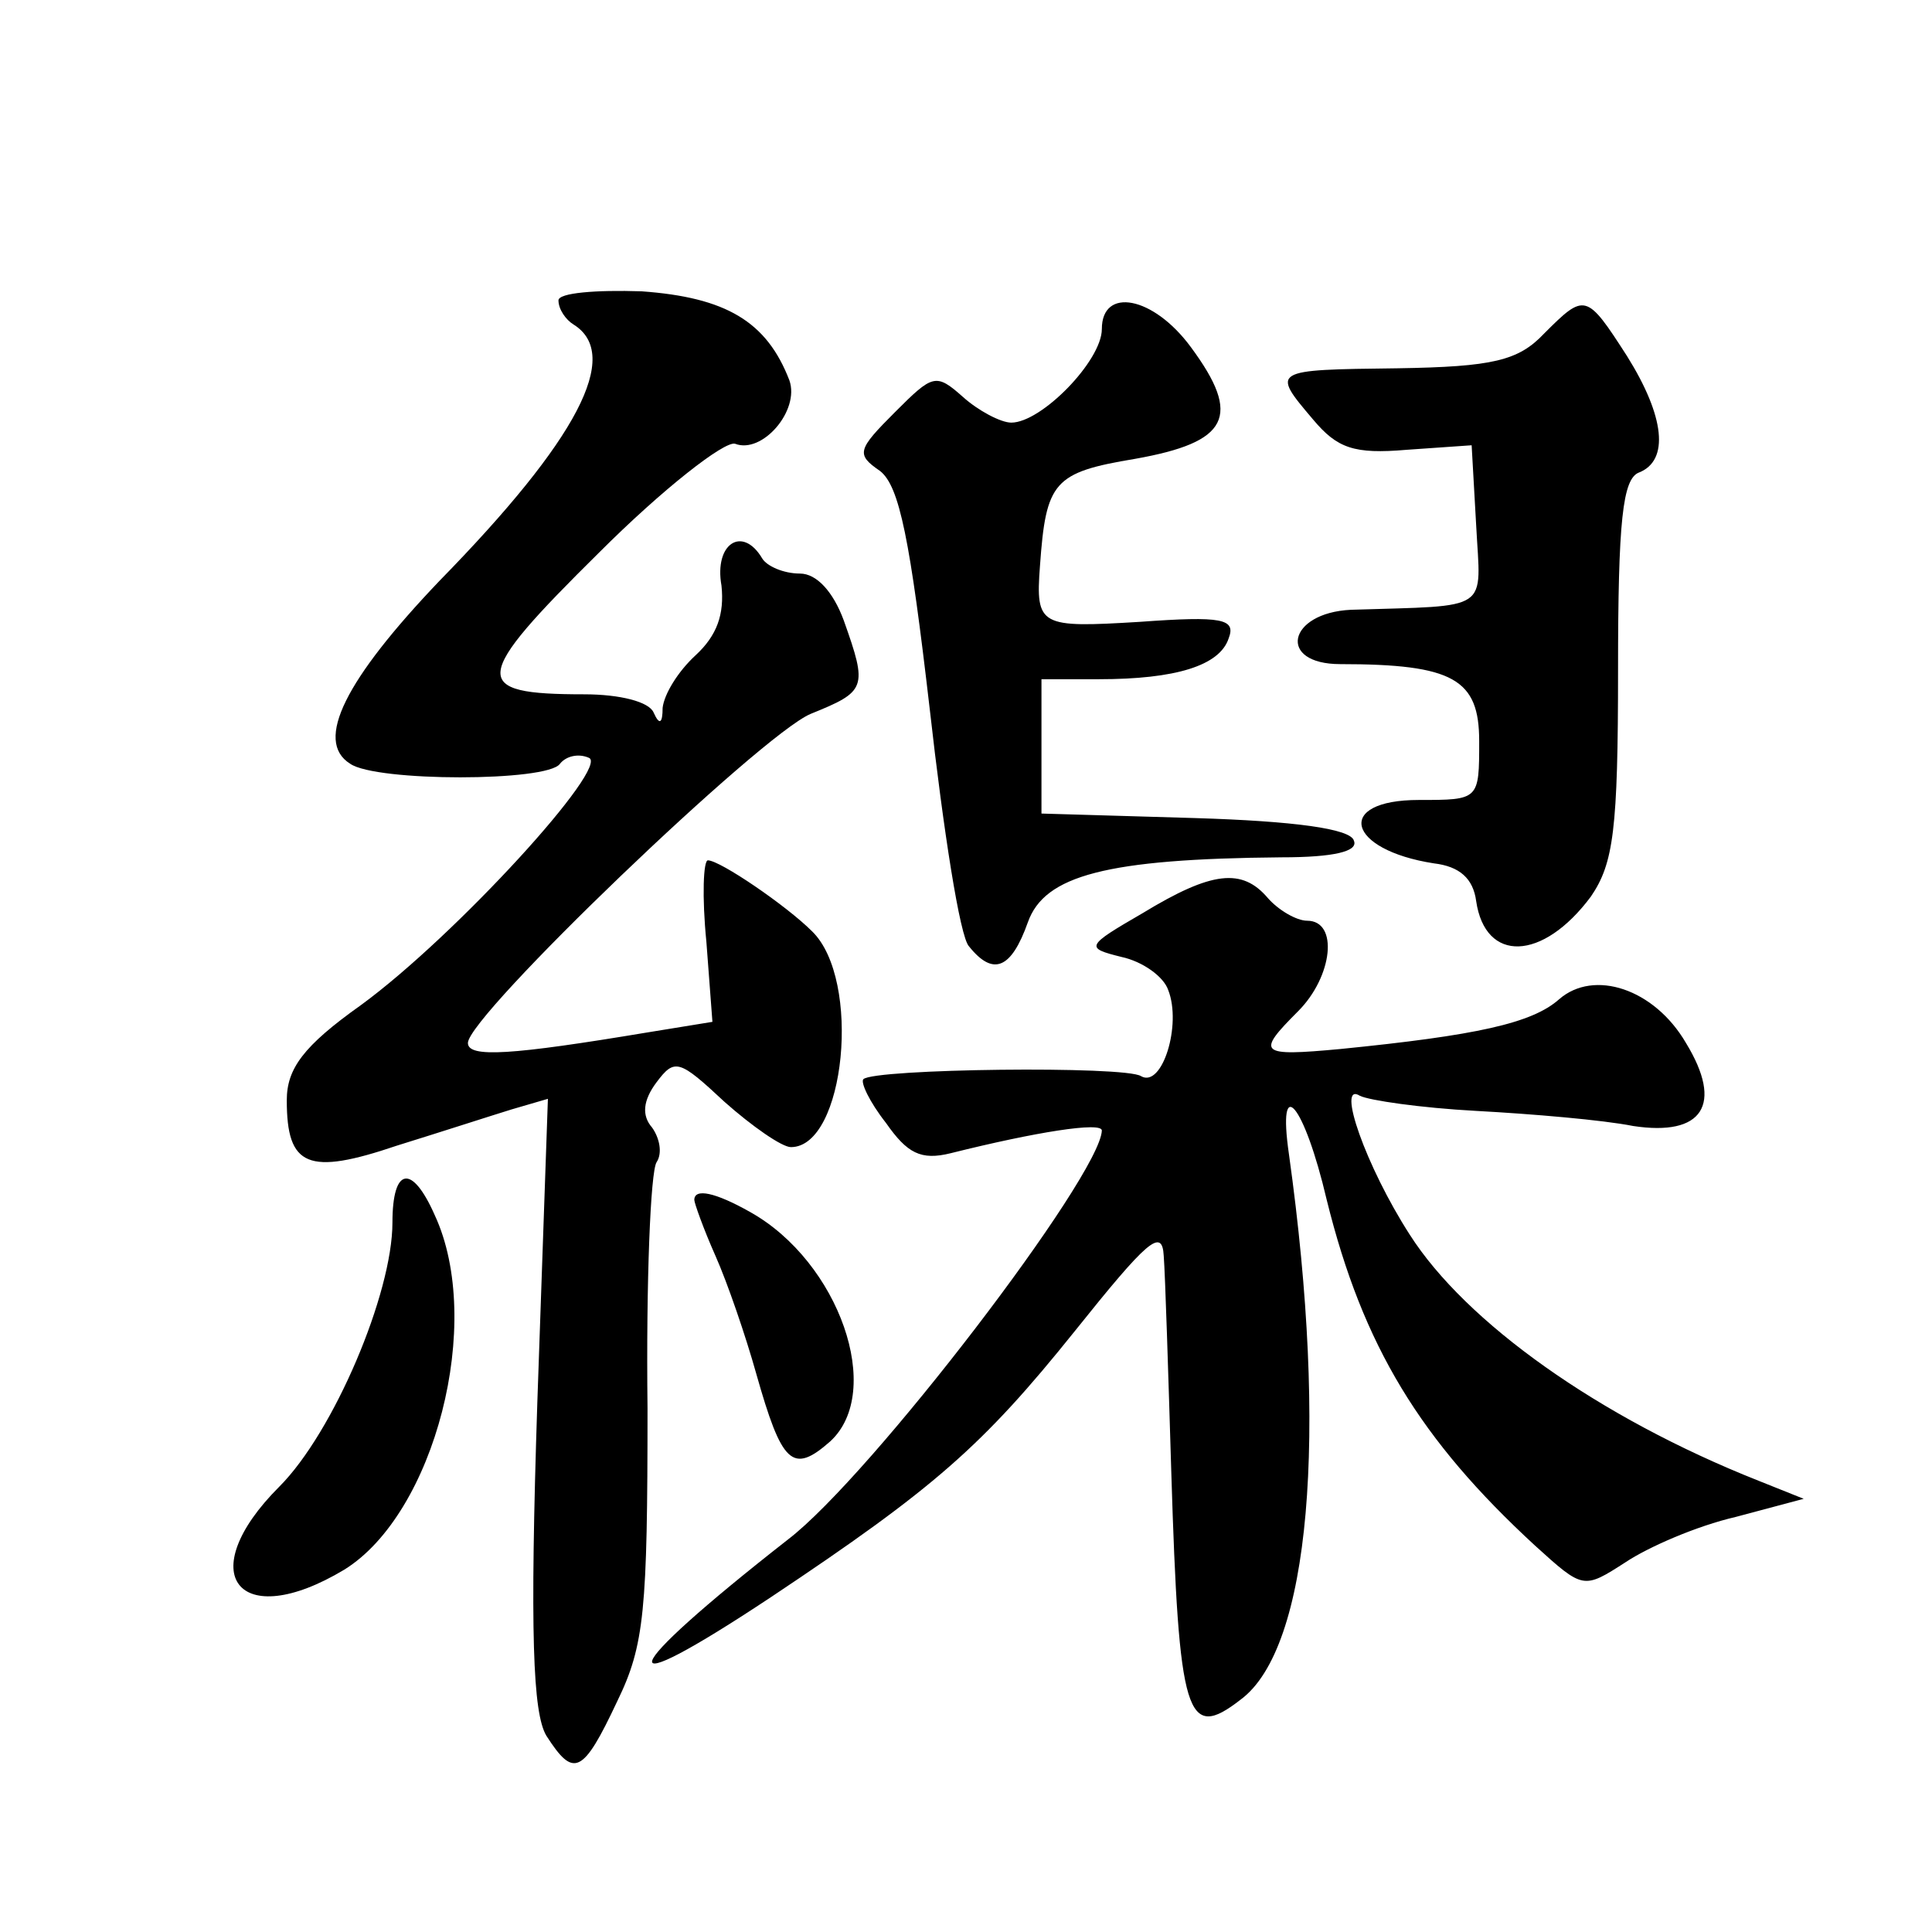
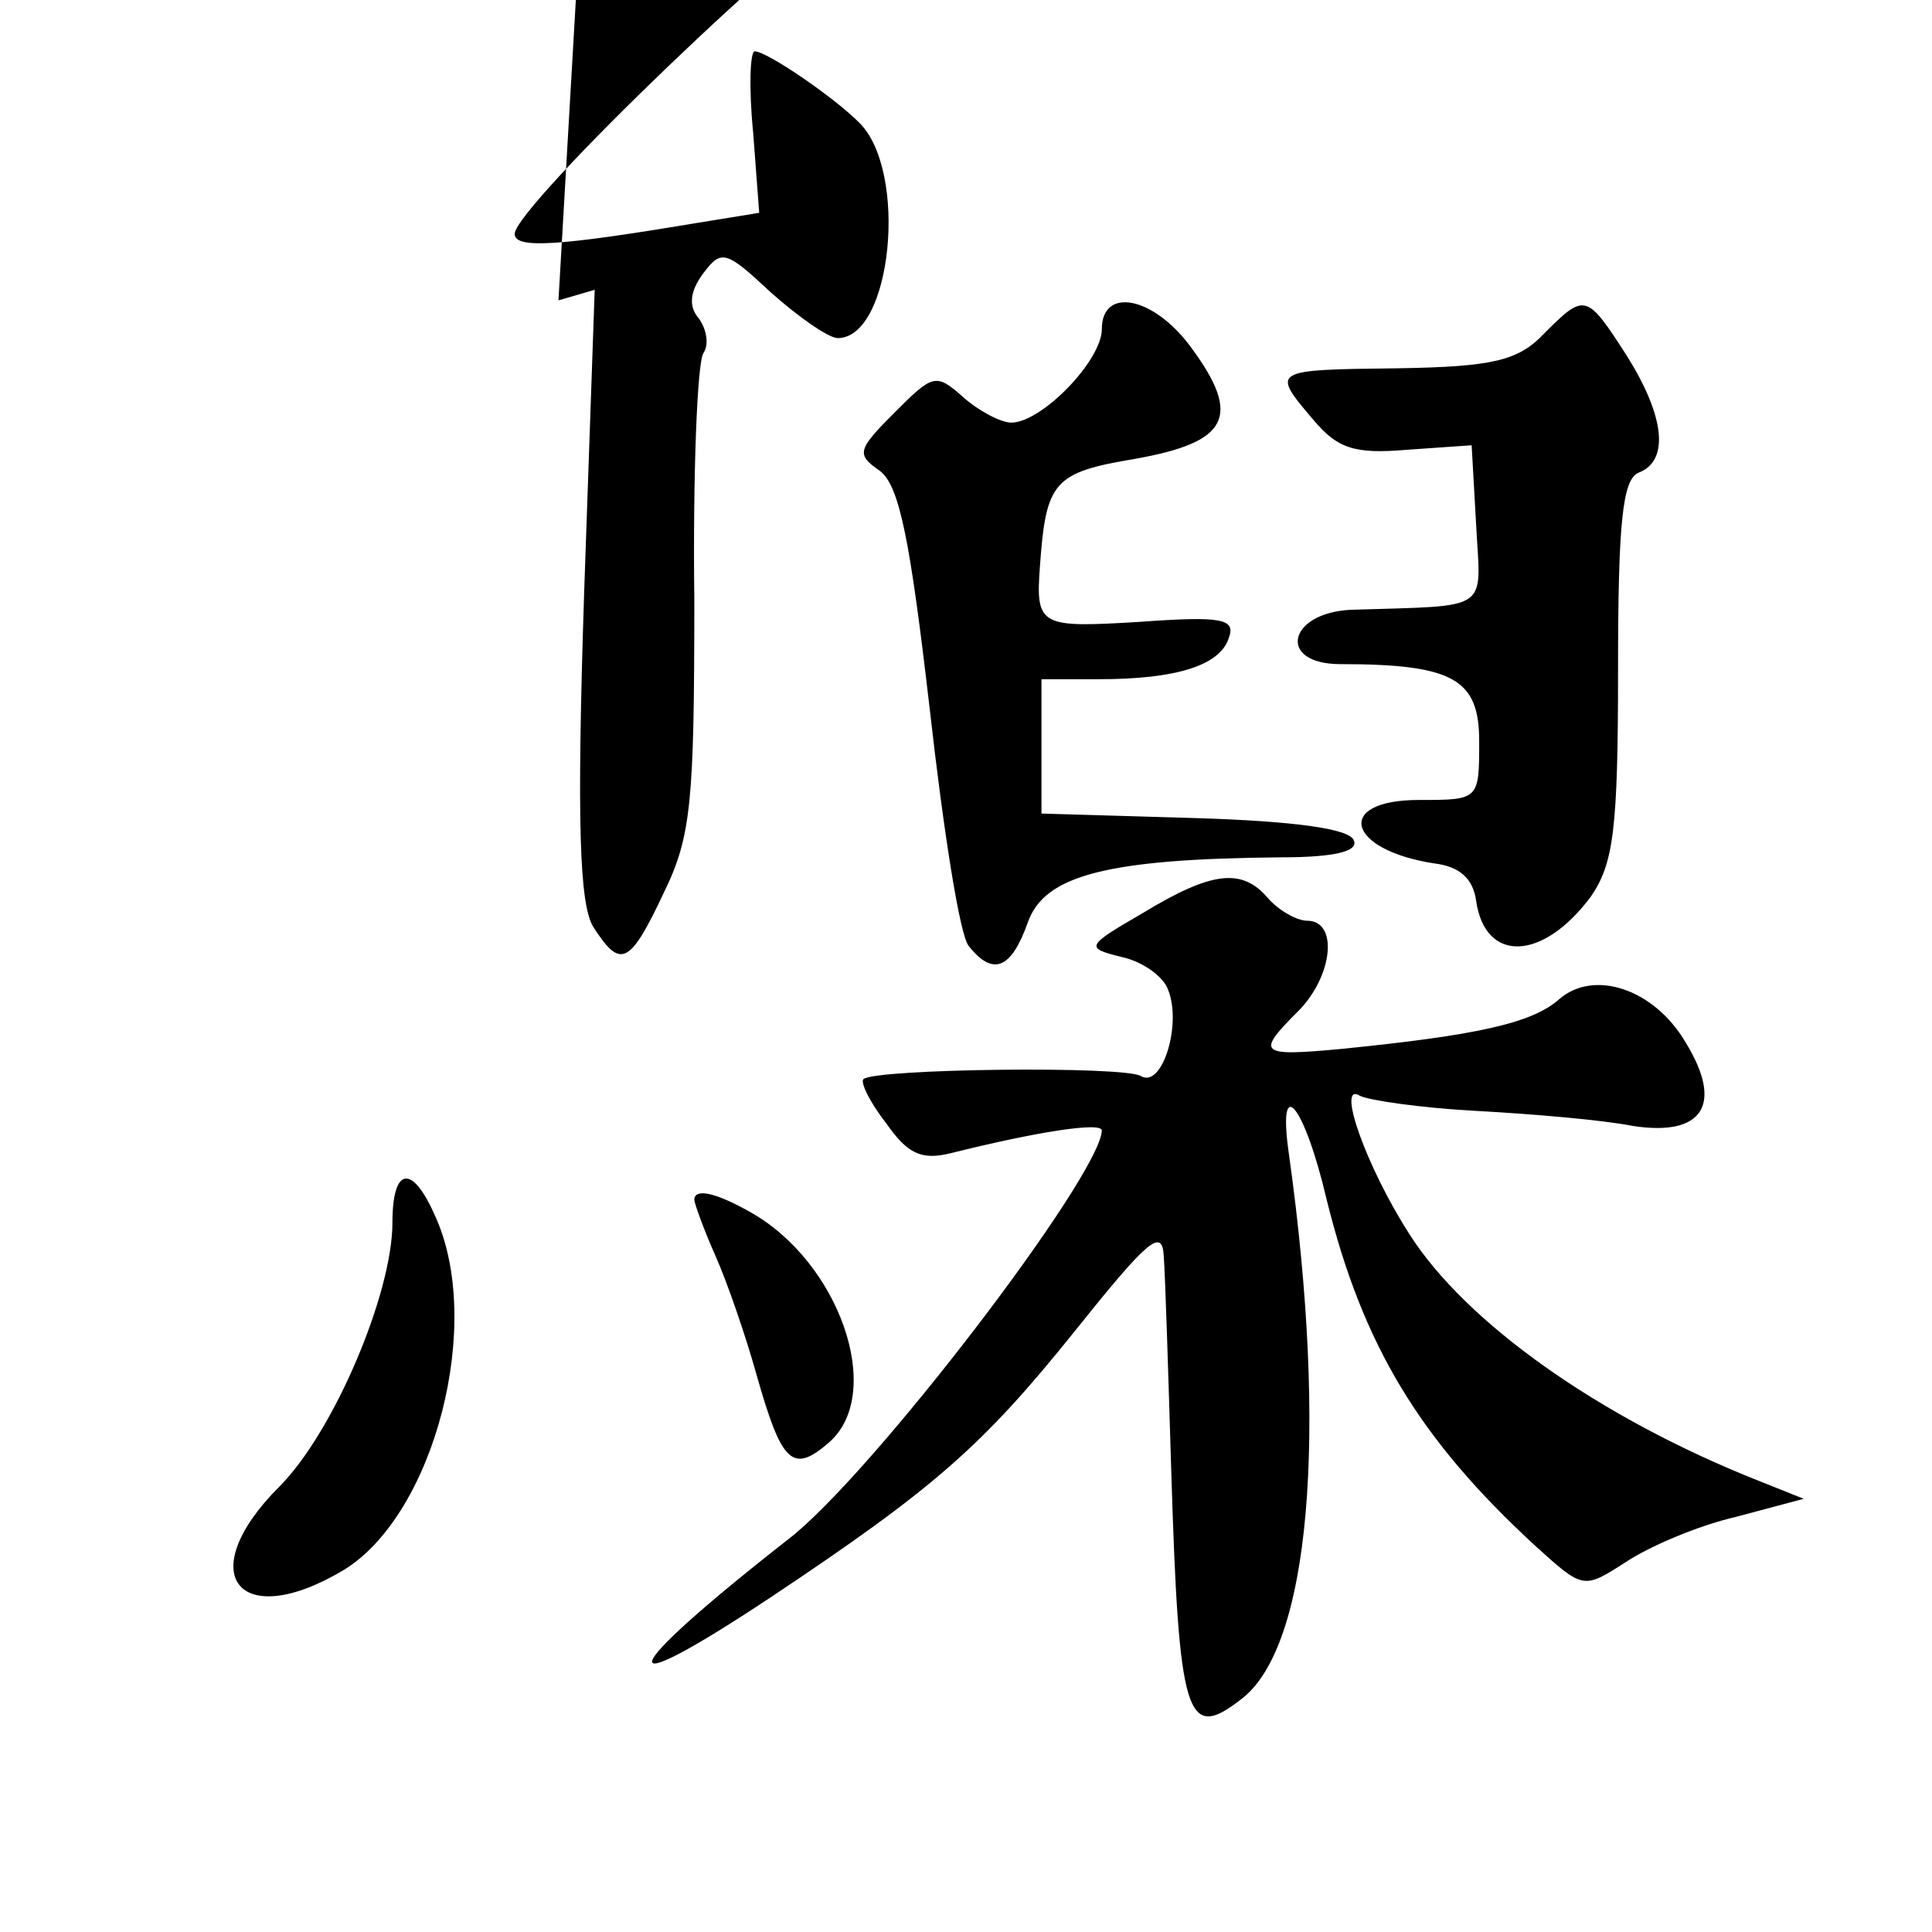
<svg xmlns="http://www.w3.org/2000/svg" version="1.0" width="128pt" height="128pt" viewBox="0 0 128 128" preserveAspectRatio="xMidYMid meet">
  <g transform="translate(0,128) scale(0.1,-0.1)" fill="#0" stroke="none">
-     <path d="M370 1081 c0 -6 5 -13 10 -16 32 -20 3 -76 -89 -170 -62 -65 -83 -106 -59 -121 17 -12 131 -12 139 0 4 5 12 7 19 4 15 -5 -88 -118 -151 -164 -38 -27 -49 -42 -49 -63 0 -44 14 -50 73 -30 29 9 63 20 76 24 l24 7 -7 -201 c-5 -153 -3 -206 6 -221 18 -28 24 -26 47 23 18 37 20 60 20 194 -1 84 2 157 6 163 4 6 2 16 -3 23 -7 8 -6 18 3 30 12 16 15 15 45 -13 18 -16 38 -30 44 -30 36 0 47 111 14 143 -17 17 -61 47 -69 47 -3 0 -4 -24 -1 -54 l4 -53 -43 -7 c-90 -15 -119 -17 -119 -7 0 18 194 204 227 218 37 15 38 17 22 62 -7 19 -18 31 -29 31 -11 0 -22 5 -25 10 -13 22 -32 10 -27 -18 2 -19 -3 -33 -17 -46 -12 -11 -21 -26 -22 -35 0 -10 -2 -12 -6 -3 -3 7 -22 12 -46 12 -76 0 -75 10 10 94 42 42 83 74 90 72 18 -7 43 22 36 42 -15 39 -42 55 -98 59 -30 1 -55 -1 -55 -6z M730 1062 c0 -21 -40 -62 -60 -62 -7 0 -22 8 -32 17 -18 16 -20 15 -45 -10 -25 -25 -26 -28 -10 -39 13 -10 20 -46 33 -158 9 -80 20 -151 26 -157 16 -20 28 -15 39 16 11 31 52 42 168 43 35 0 51 4 48 11 -2 8 -40 13 -105 15 l-102 3 0 44 0 45 38 0 c51 0 80 9 86 27 5 13 -4 15 -59 11 -66 -4 -69 -3 -66 37 4 56 9 62 63 71 62 11 71 28 37 74 -25 34 -59 40 -59 12z M1023 1059 c-17 -18 -34 -22 -97 -23 -84 -1 -84 -1 -56 -34 16 -19 27 -23 62 -20 l43 3 3 -53 c3 -58 11 -53 -83 -56 -42 -2 -49 -36 -7 -36 75 0 92 -10 92 -51 0 -39 0 -39 -40 -39 -56 0 -48 -33 10 -42 17 -2 26 -10 28 -25 6 -41 44 -40 76 3 15 22 18 44 18 150 0 99 3 127 14 131 20 8 17 37 -8 77 -27 42 -28 42 -55 15z M757 675 c-38 -22 -38 -23 -14 -29 14 -3 28 -13 31 -22 9 -23 -4 -65 -18 -57 -10 7 -177 5 -184 -2 -2 -2 4 -15 15 -29 14 -20 23 -25 43 -20 56 14 100 21 100 15 -1 -30 -153 -229 -208 -271 -115 -90 -121 -111 -11 -38 108 72 140 100 201 176 48 60 58 69 59 50 1 -13 3 -77 5 -143 5 -163 10 -179 46 -151 46 34 58 175 32 361 -8 55 10 34 25 -30 24 -97 62 -159 138 -229 32 -29 32 -29 60 -11 15 10 47 24 73 30 l45 12 -30 12 c-106 42 -194 105 -231 163 -29 45 -49 102 -33 92 6 -3 40 -8 77 -10 37 -2 84 -6 104 -10 46 -7 60 14 35 55 -21 36 -61 49 -84 29 -18 -16 -55 -24 -145 -33 -54 -5 -56 -3 -28 25 23 23 27 60 6 60 -7 0 -19 7 -26 15 -17 20 -37 18 -83 -10z M260 470 c0 -47 -39 -139 -75 -175 -58 -58 -27 -97 43 -55 60 37 93 164 60 235 -15 34 -28 32 -28 -5z M460 485 c0 -2 6 -19 14 -37 8 -18 20 -53 27 -78 17 -60 24 -67 49 -45 36 33 6 119 -53 152 -23 13 -37 16 -37 8z" />
+     <path d="M370 1081 l24 7 -7 -201 c-5 -153 -3 -206 6 -221 18 -28 24 -26 47 23 18 37 20 60 20 194 -1 84 2 157 6 163 4 6 2 16 -3 23 -7 8 -6 18 3 30 12 16 15 15 45 -13 18 -16 38 -30 44 -30 36 0 47 111 14 143 -17 17 -61 47 -69 47 -3 0 -4 -24 -1 -54 l4 -53 -43 -7 c-90 -15 -119 -17 -119 -7 0 18 194 204 227 218 37 15 38 17 22 62 -7 19 -18 31 -29 31 -11 0 -22 5 -25 10 -13 22 -32 10 -27 -18 2 -19 -3 -33 -17 -46 -12 -11 -21 -26 -22 -35 0 -10 -2 -12 -6 -3 -3 7 -22 12 -46 12 -76 0 -75 10 10 94 42 42 83 74 90 72 18 -7 43 22 36 42 -15 39 -42 55 -98 59 -30 1 -55 -1 -55 -6z M730 1062 c0 -21 -40 -62 -60 -62 -7 0 -22 8 -32 17 -18 16 -20 15 -45 -10 -25 -25 -26 -28 -10 -39 13 -10 20 -46 33 -158 9 -80 20 -151 26 -157 16 -20 28 -15 39 16 11 31 52 42 168 43 35 0 51 4 48 11 -2 8 -40 13 -105 15 l-102 3 0 44 0 45 38 0 c51 0 80 9 86 27 5 13 -4 15 -59 11 -66 -4 -69 -3 -66 37 4 56 9 62 63 71 62 11 71 28 37 74 -25 34 -59 40 -59 12z M1023 1059 c-17 -18 -34 -22 -97 -23 -84 -1 -84 -1 -56 -34 16 -19 27 -23 62 -20 l43 3 3 -53 c3 -58 11 -53 -83 -56 -42 -2 -49 -36 -7 -36 75 0 92 -10 92 -51 0 -39 0 -39 -40 -39 -56 0 -48 -33 10 -42 17 -2 26 -10 28 -25 6 -41 44 -40 76 3 15 22 18 44 18 150 0 99 3 127 14 131 20 8 17 37 -8 77 -27 42 -28 42 -55 15z M757 675 c-38 -22 -38 -23 -14 -29 14 -3 28 -13 31 -22 9 -23 -4 -65 -18 -57 -10 7 -177 5 -184 -2 -2 -2 4 -15 15 -29 14 -20 23 -25 43 -20 56 14 100 21 100 15 -1 -30 -153 -229 -208 -271 -115 -90 -121 -111 -11 -38 108 72 140 100 201 176 48 60 58 69 59 50 1 -13 3 -77 5 -143 5 -163 10 -179 46 -151 46 34 58 175 32 361 -8 55 10 34 25 -30 24 -97 62 -159 138 -229 32 -29 32 -29 60 -11 15 10 47 24 73 30 l45 12 -30 12 c-106 42 -194 105 -231 163 -29 45 -49 102 -33 92 6 -3 40 -8 77 -10 37 -2 84 -6 104 -10 46 -7 60 14 35 55 -21 36 -61 49 -84 29 -18 -16 -55 -24 -145 -33 -54 -5 -56 -3 -28 25 23 23 27 60 6 60 -7 0 -19 7 -26 15 -17 20 -37 18 -83 -10z M260 470 c0 -47 -39 -139 -75 -175 -58 -58 -27 -97 43 -55 60 37 93 164 60 235 -15 34 -28 32 -28 -5z M460 485 c0 -2 6 -19 14 -37 8 -18 20 -53 27 -78 17 -60 24 -67 49 -45 36 33 6 119 -53 152 -23 13 -37 16 -37 8z" />
  </g>
</svg>